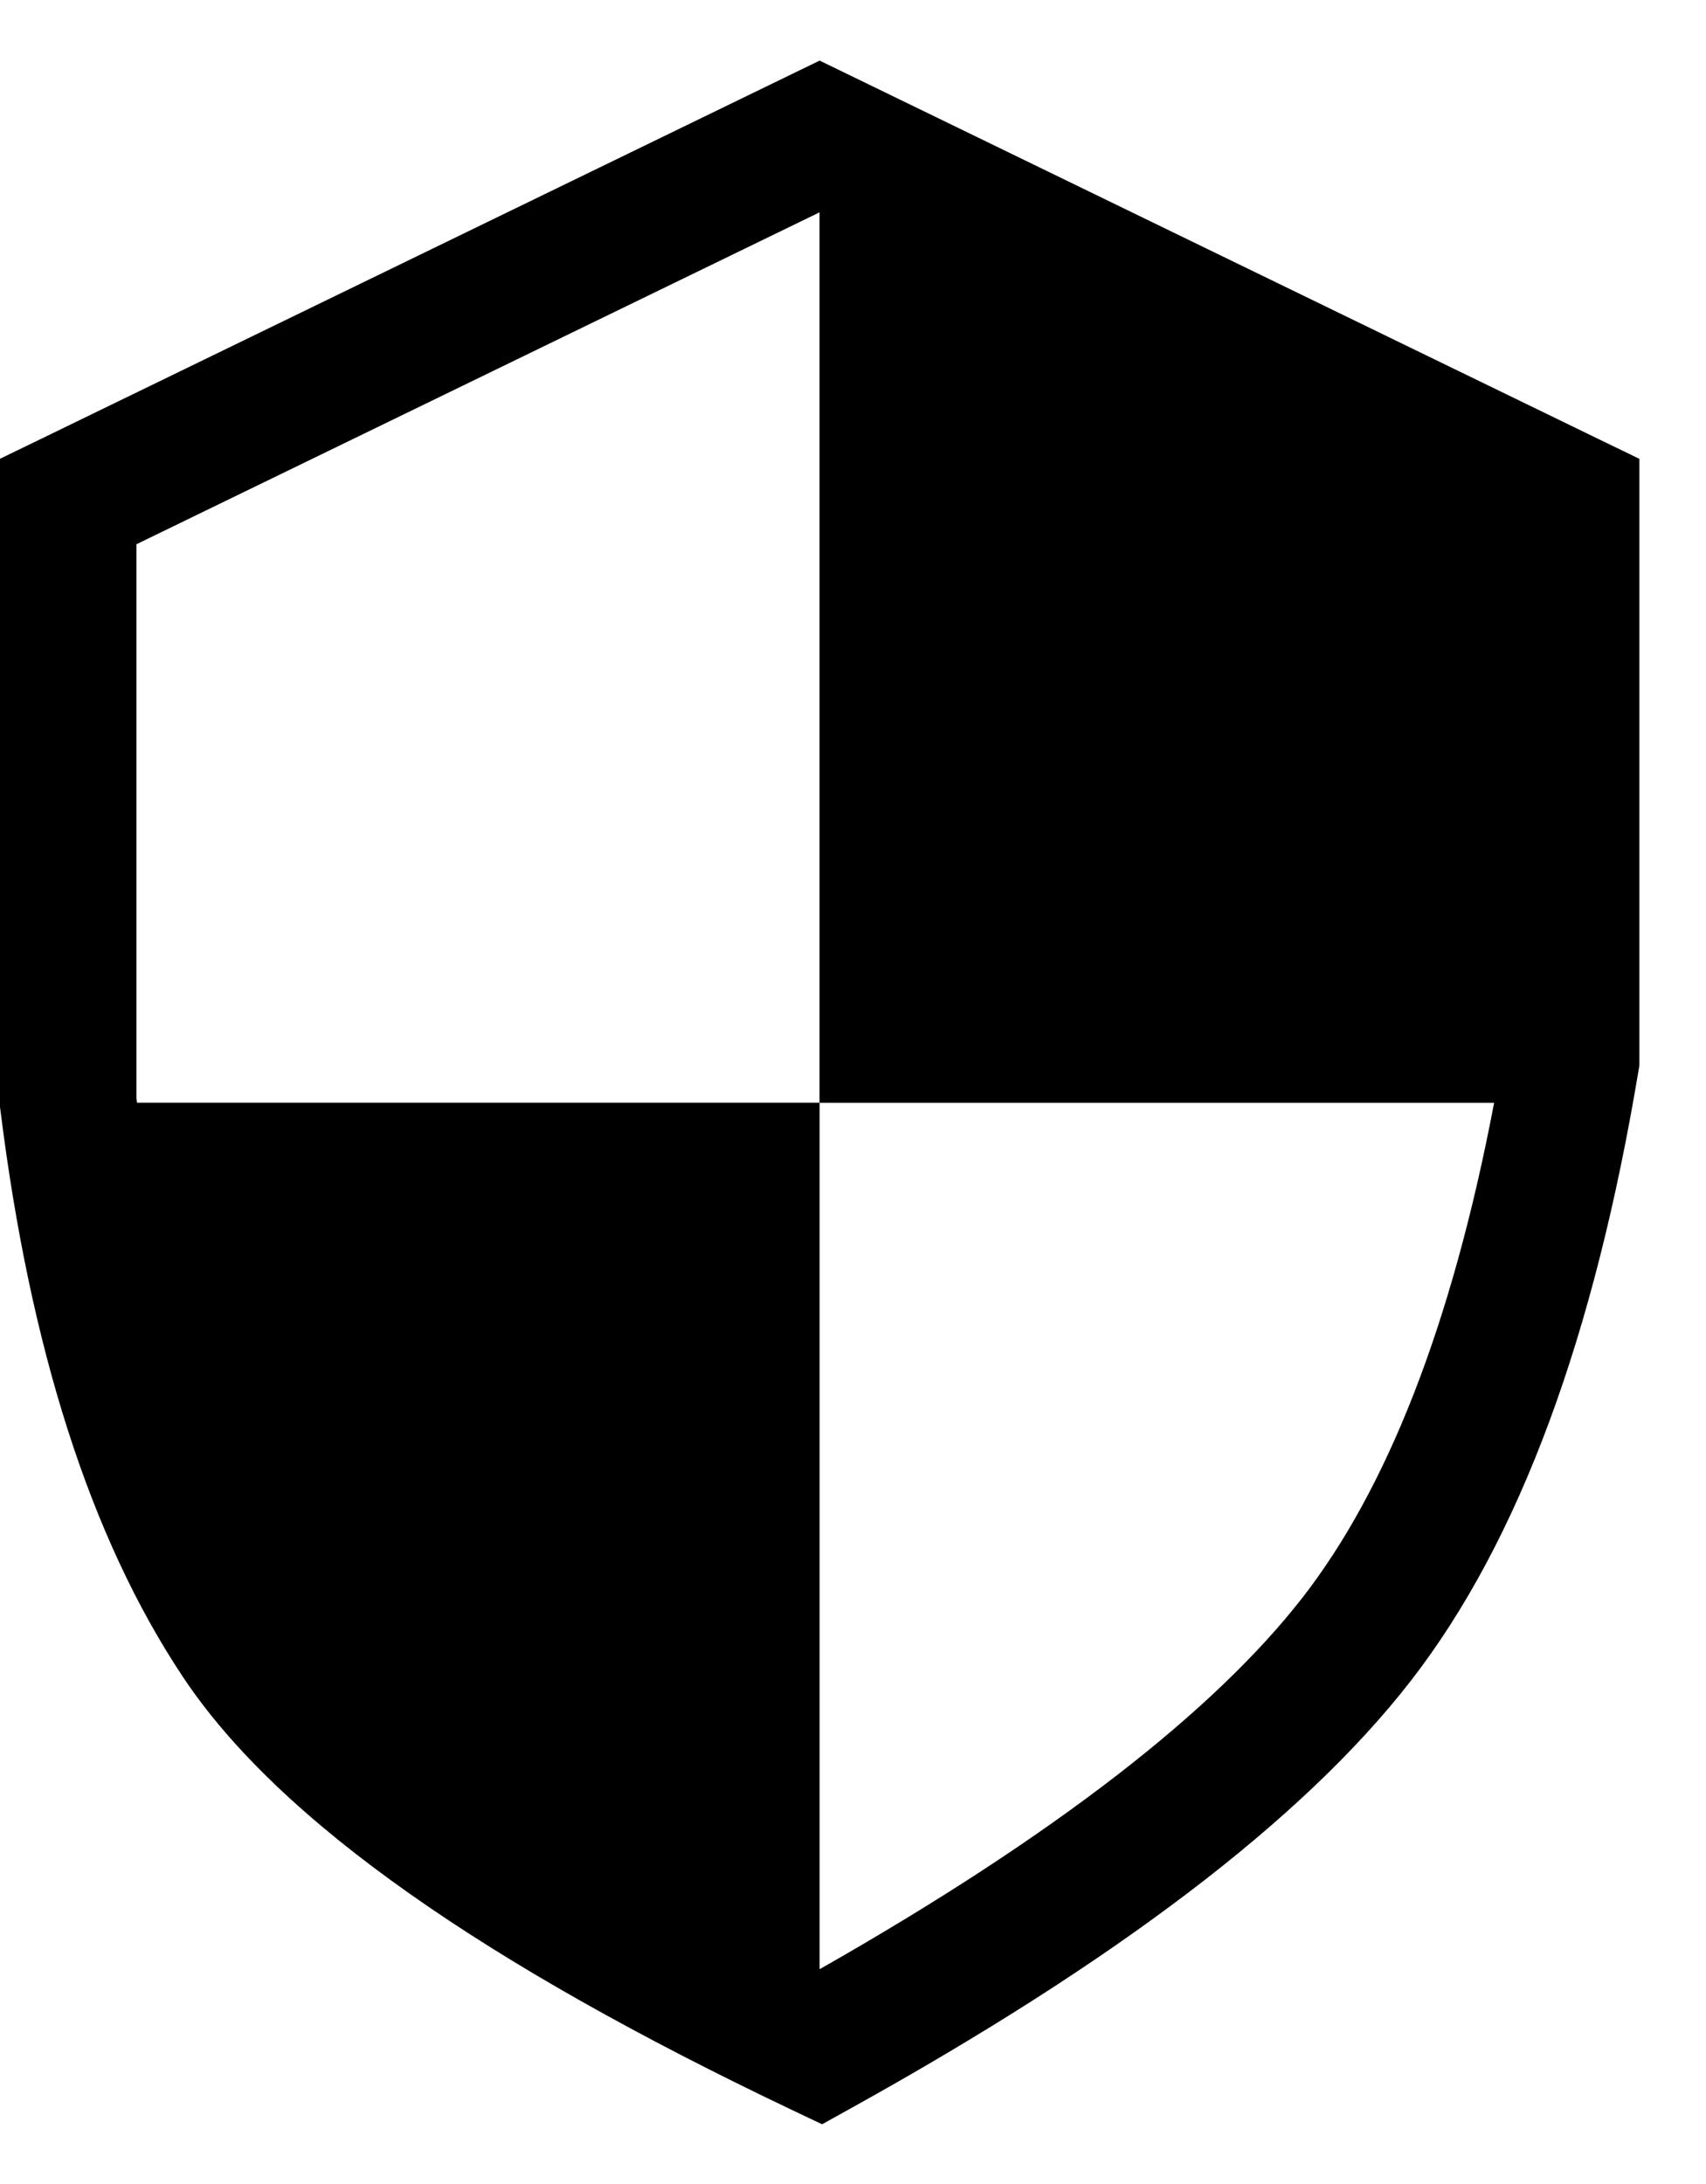
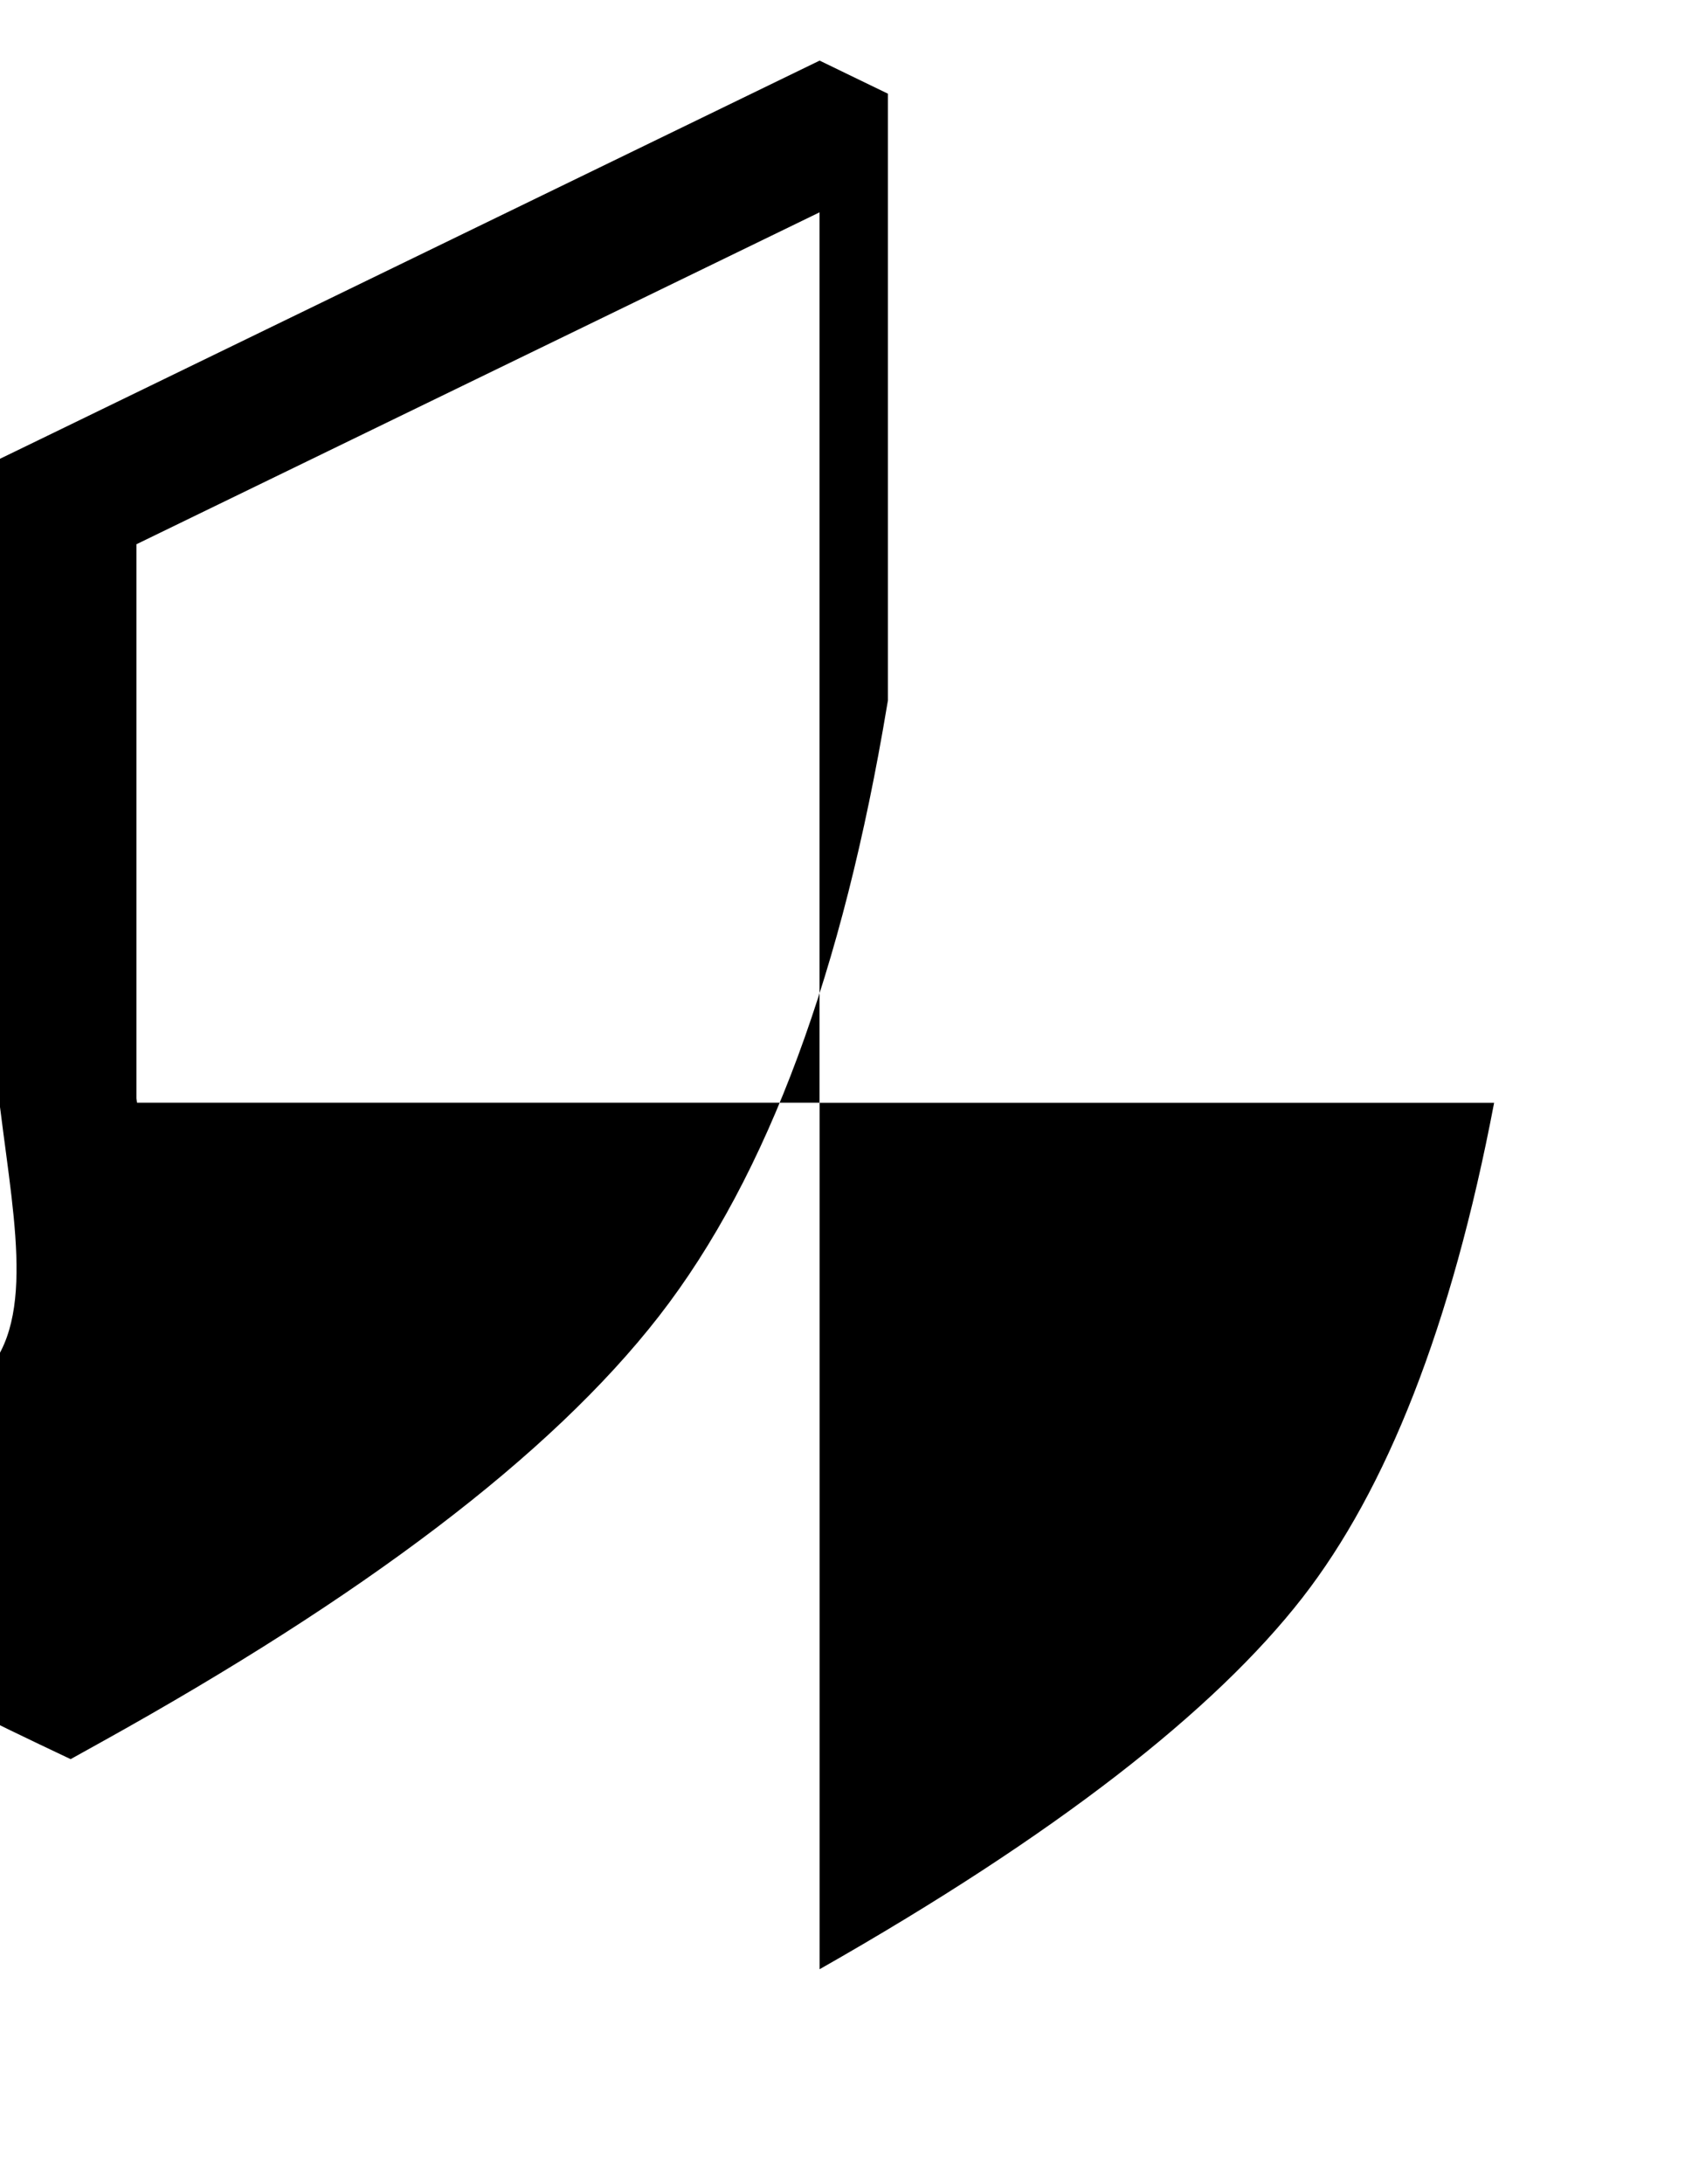
<svg xmlns="http://www.w3.org/2000/svg" width="25" height="32" fill="none">
-   <path fill="#000" fill-rule="evenodd" d="m12.011.888.437.212L23.46 6.45l.564.273v8.889l-.014.081c-.642 3.851-1.73 6.87-3.343 8.944-1.593 2.048-4.356 4.12-8.17 6.238l-.45.25-.465-.221c-4.42-2.105-7.475-4.194-8.896-6.326C1.308 22.512.438 19.722.008 16.281L0 16.22V6.722l.563-.273L11.574 1.1l.437-.212ZM2 7.974v8.12l.008.063h10.003v12.696c3.468-1.971 5.791-3.793 7.076-5.445 1.226-1.576 2.183-3.963 2.808-7.25H12.01V3.111L2 7.974Z" clip-rule="evenodd" />
+   <path fill="#000" fill-rule="evenodd" d="m12.011.888.437.212l.564.273v8.889l-.014.081c-.642 3.851-1.73 6.87-3.343 8.944-1.593 2.048-4.356 4.12-8.17 6.238l-.45.25-.465-.221c-4.42-2.105-7.475-4.194-8.896-6.326C1.308 22.512.438 19.722.008 16.281L0 16.22V6.722l.563-.273L11.574 1.1l.437-.212ZM2 7.974v8.12l.008.063h10.003v12.696c3.468-1.971 5.791-3.793 7.076-5.445 1.226-1.576 2.183-3.963 2.808-7.25H12.01V3.111L2 7.974Z" clip-rule="evenodd" />
</svg>